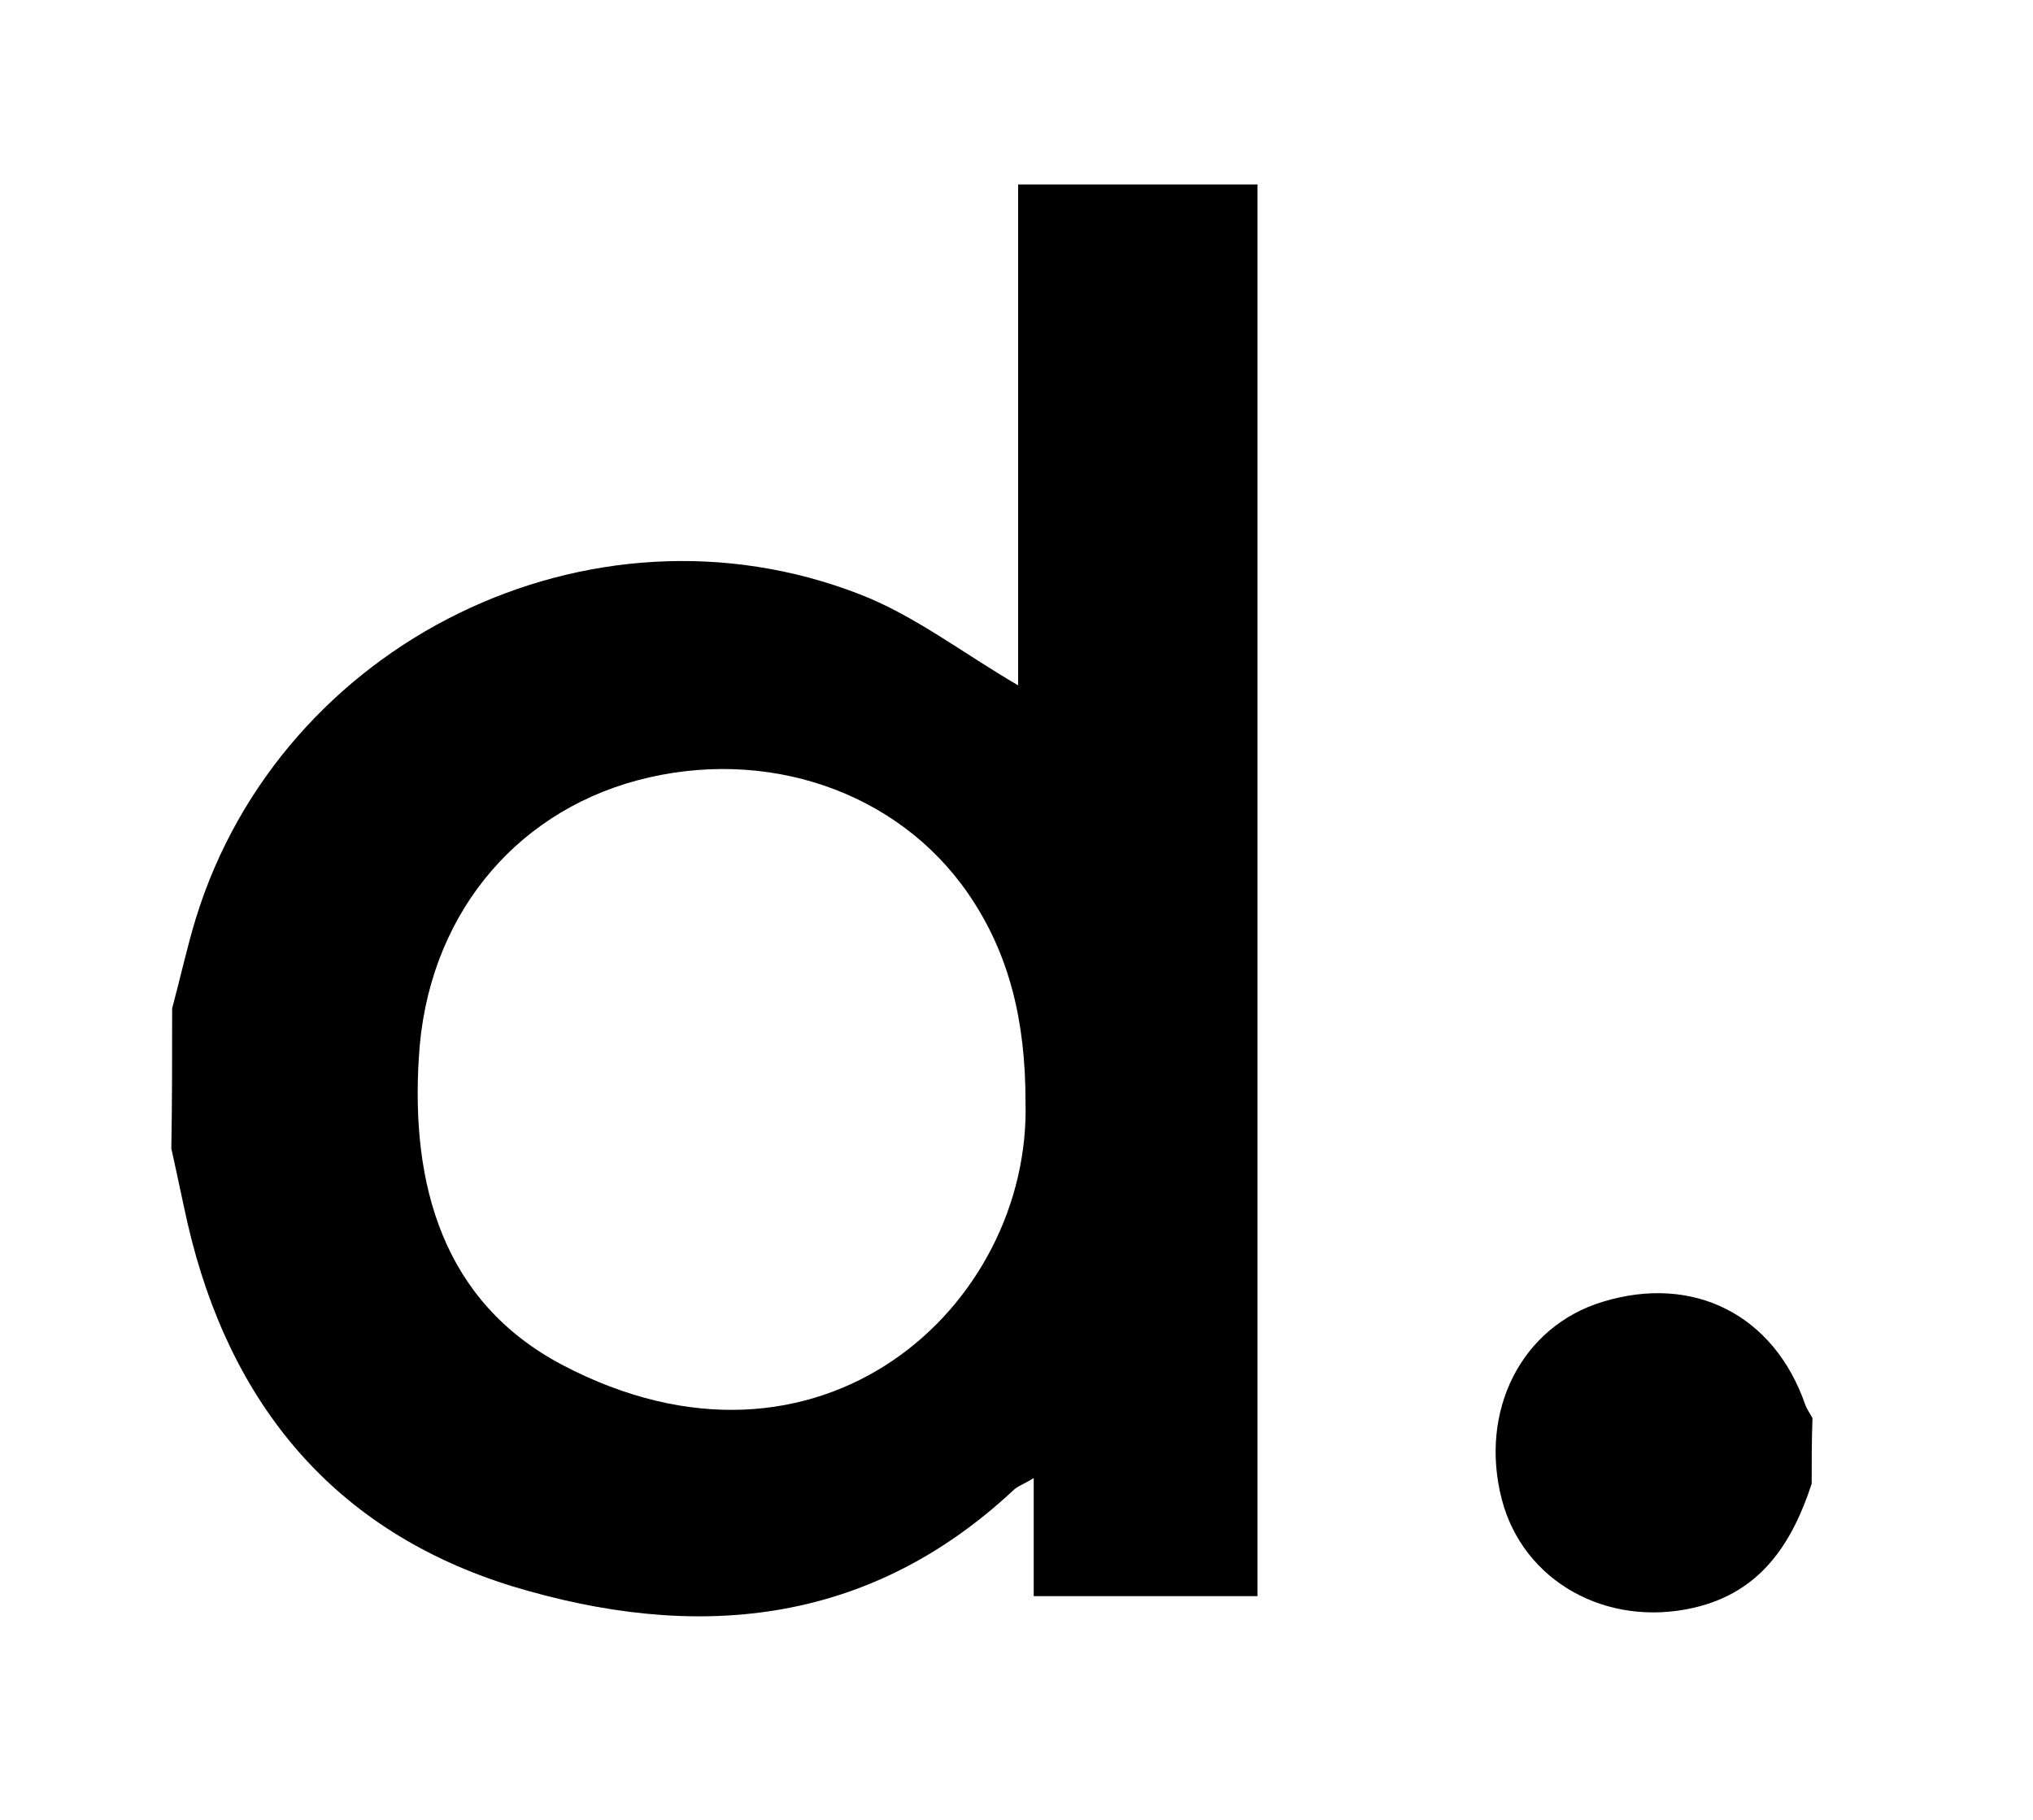
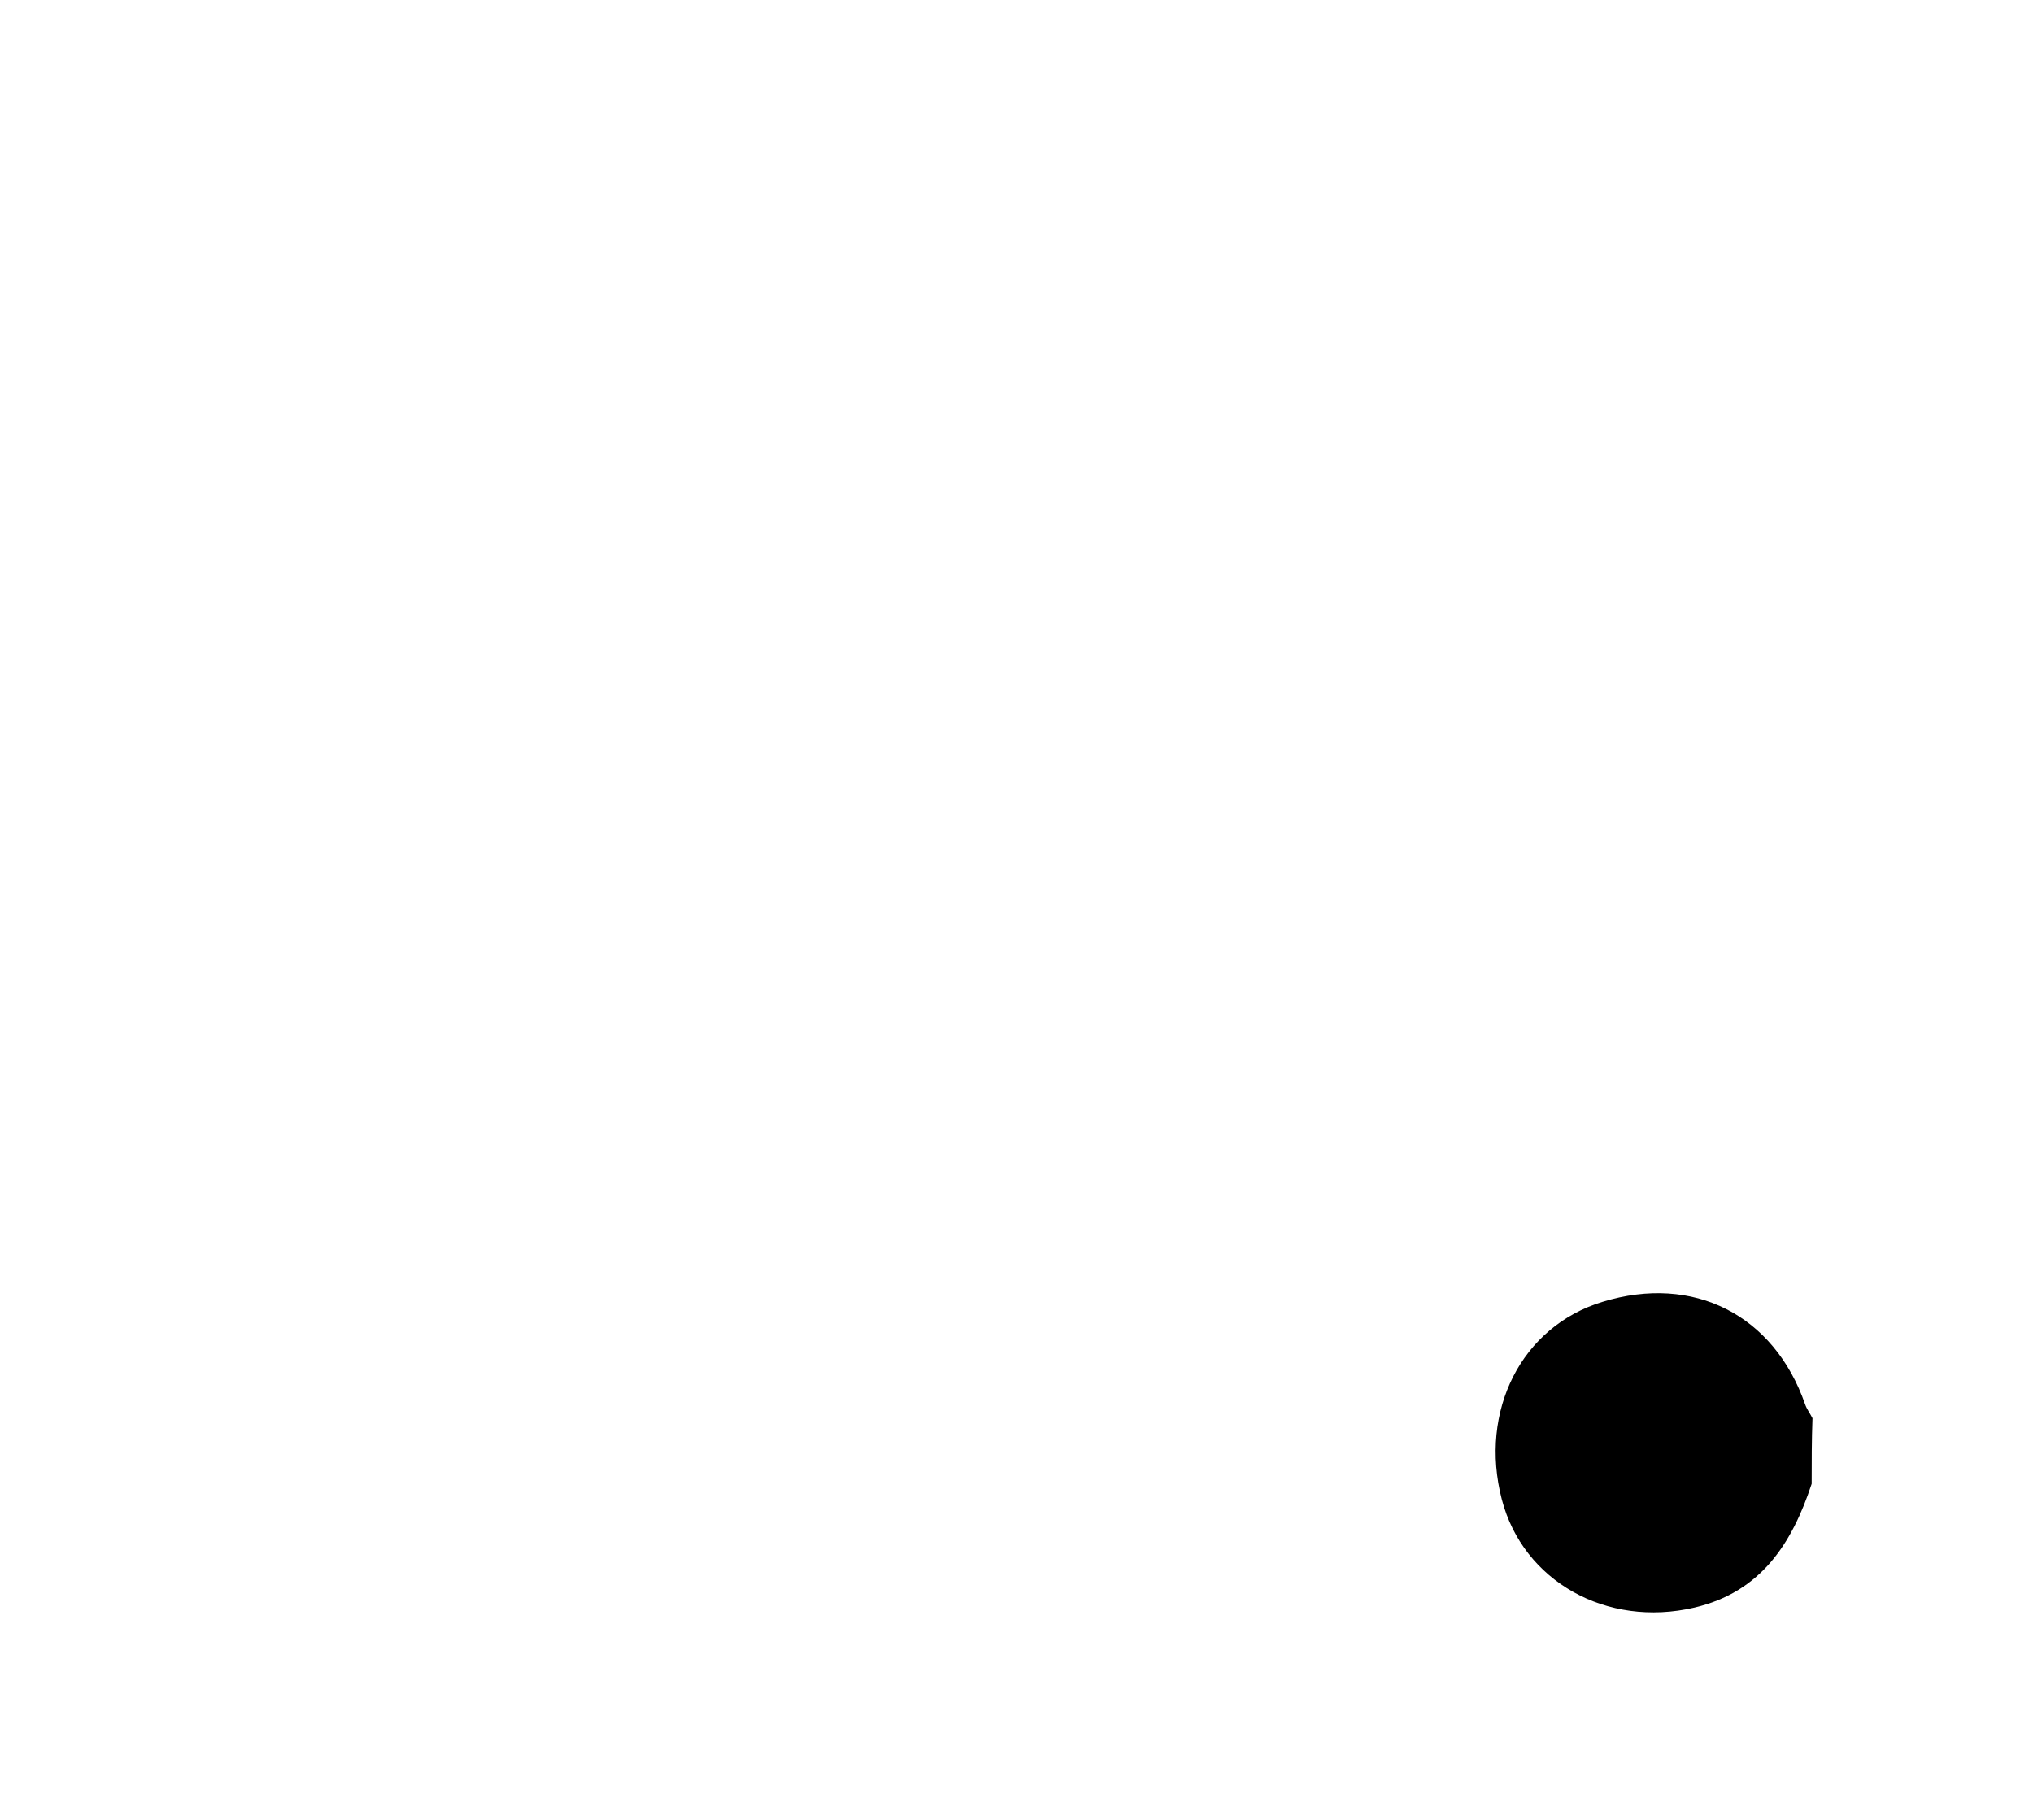
<svg xmlns="http://www.w3.org/2000/svg" version="1.1" id="Calque_1" x="0px" y="0px" viewBox="0 0 248 222" style="enable-background:new 0 0 248 222;" xml:space="preserve">
  <g>
-     <path d="M21,123c1-3.7,1.8-7.4,2.9-11c10.4-33.7,48.1-52.3,81-39.5c6.7,2.6,12.6,7.2,19.3,11.1c0-20.1,0-40.4,0-61.1 c10,0,19.4,0,29.2,0c0,57.2,0,114.6,0,172.2c-9,0-17.9,0-27.3,0c0-4.5,0-9.1,0-14.4c-1.3,0.8-2,1-2.5,1.5 c-17.9,16.7-39,18.4-61.1,11.7c-21.7-6.7-34.5-22.2-39.6-44.2c-0.7-3.1-1.3-6.1-2-9.2C21,134.3,21,128.7,21,123z M125.1,134.4 c0-9.7-1.9-18-7-25.4c-8.6-12.5-24.7-18-40.4-13.8c-15.2,4.1-25.6,16.9-26.6,33.7c-1,15.6,2.9,29.9,17.5,37.6 C100,183,125.8,159.3,125.1,134.4z" />
    <path d="M221,181c-2.4,7.3-6.2,13.2-14.3,15.1c-10.7,2.5-20.9-3.2-23.5-13.2c-2.8-10.8,2.4-21.1,12.3-24.1 c11.1-3.4,20.9,1.6,24.7,12.5c0.2,0.6,0.6,1.1,0.9,1.7C221,175.7,221,178.3,221,181z" />
  </g>
</svg>